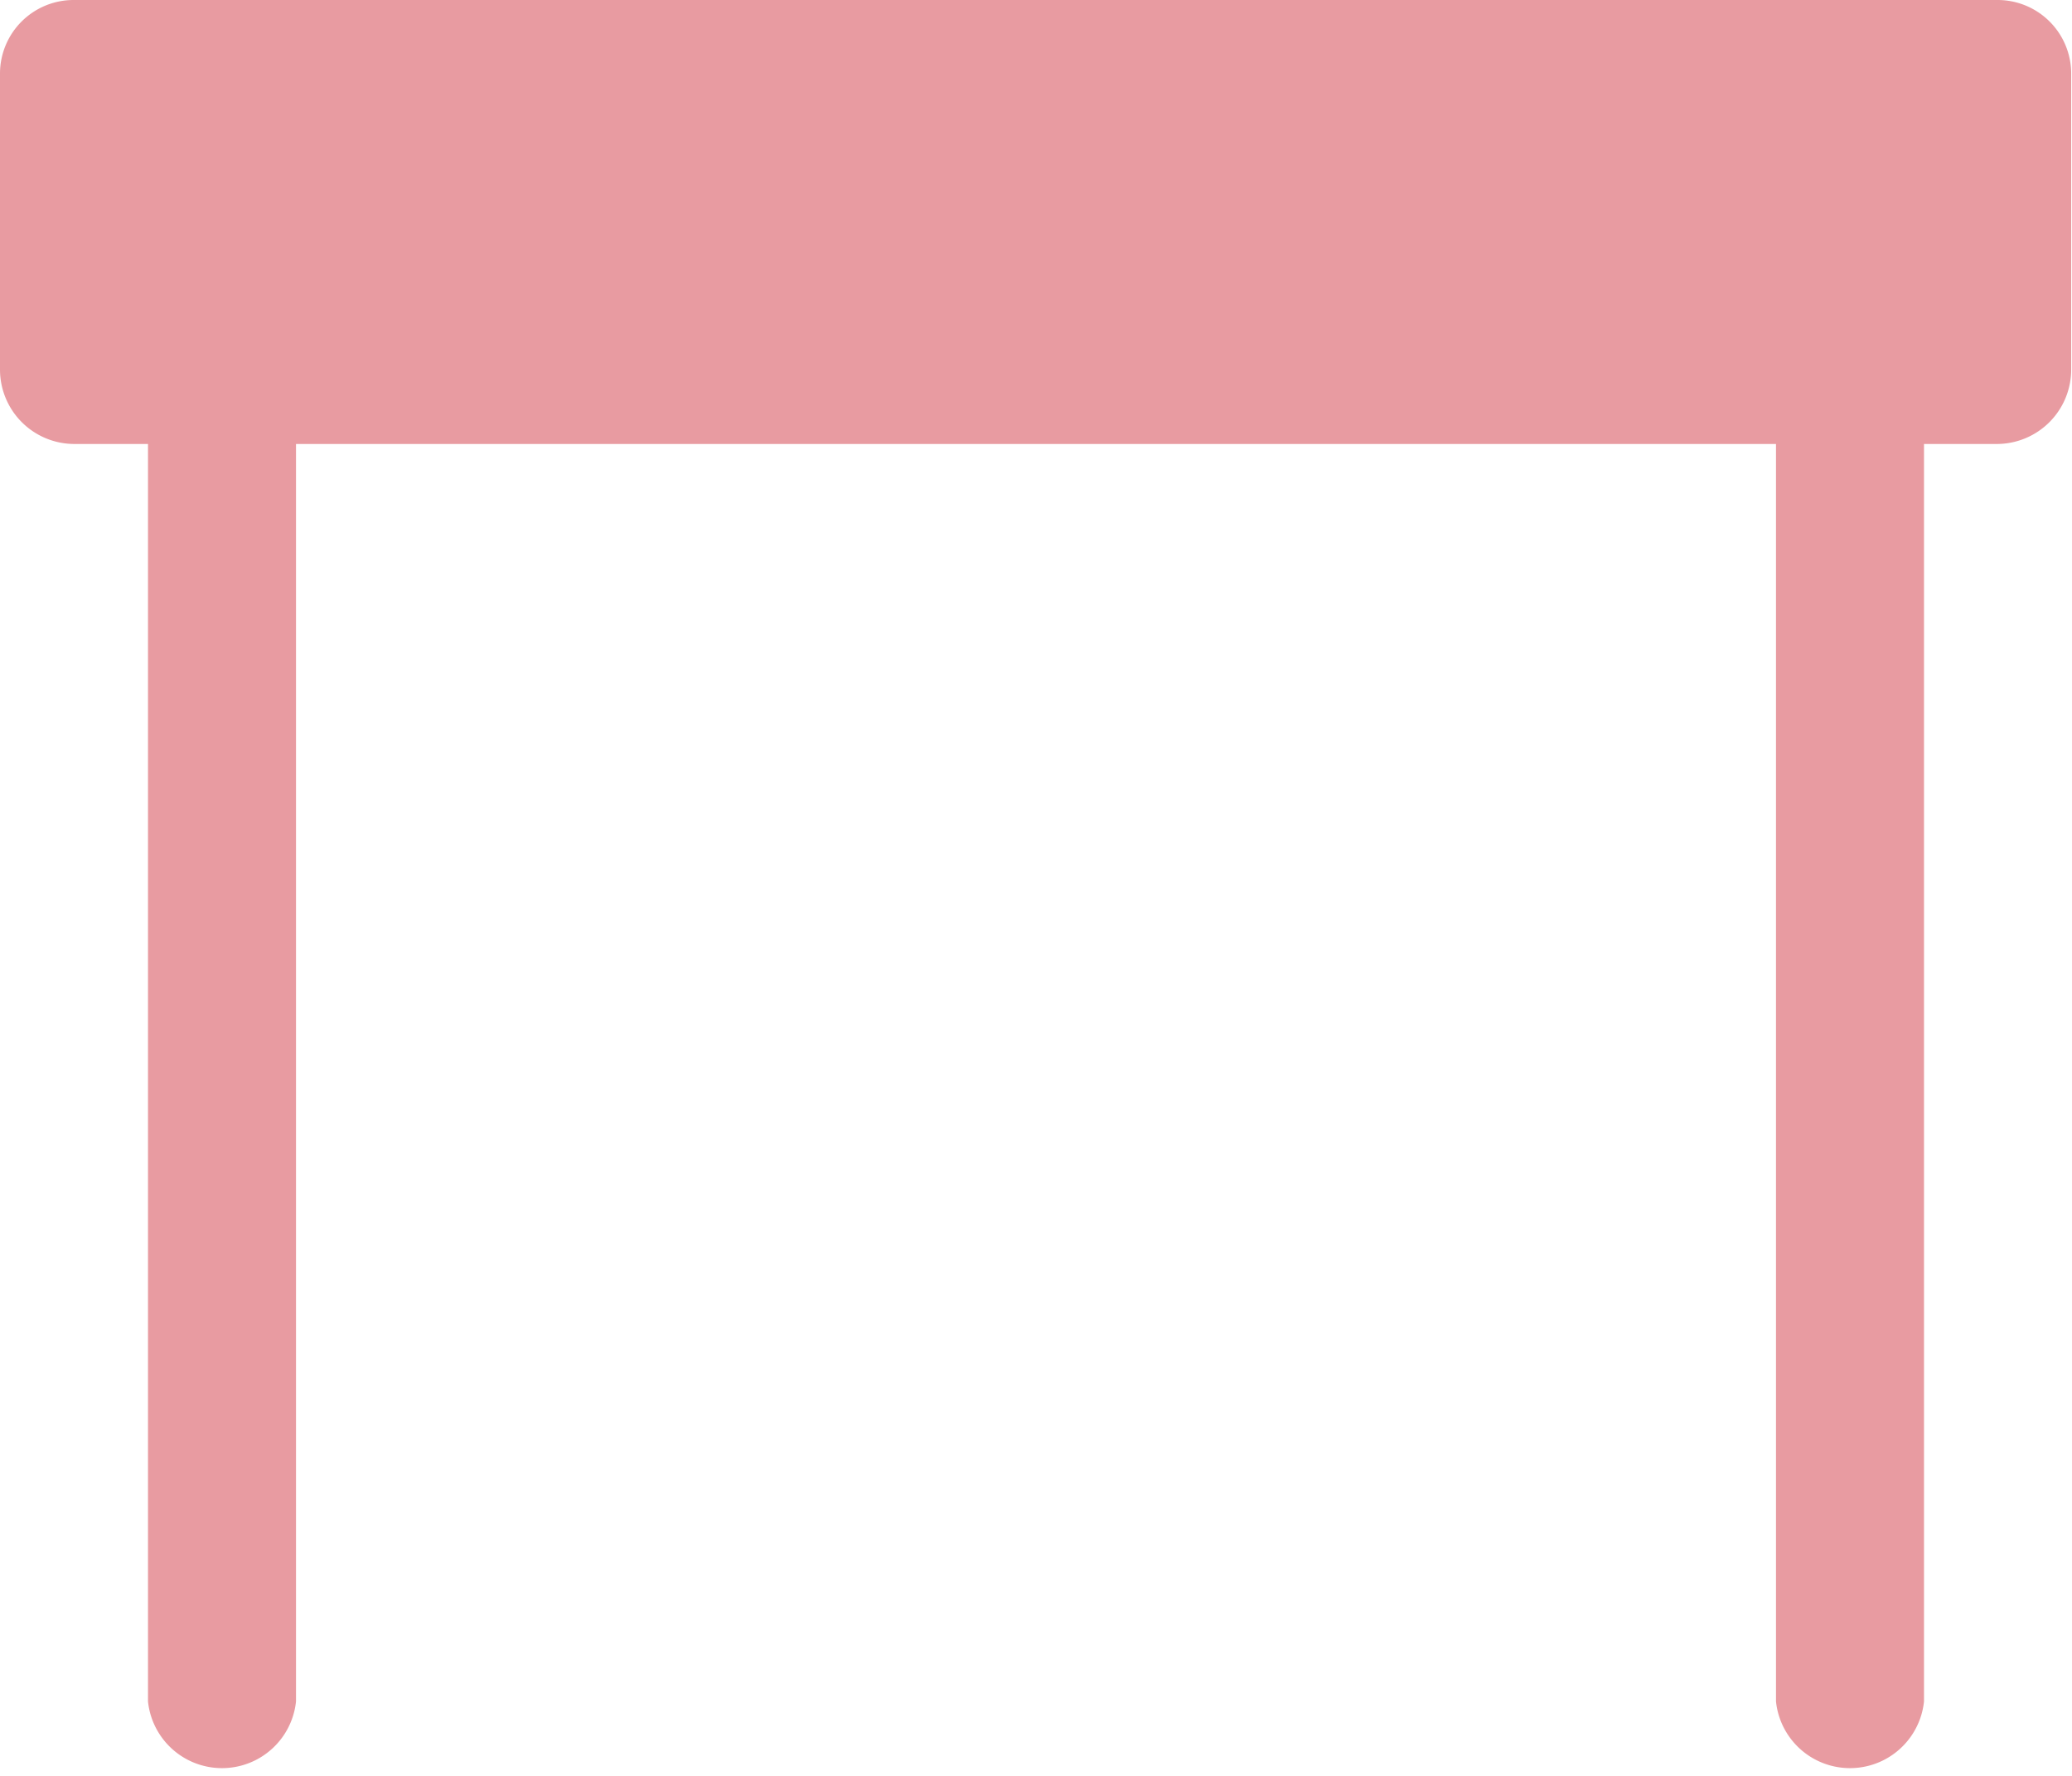
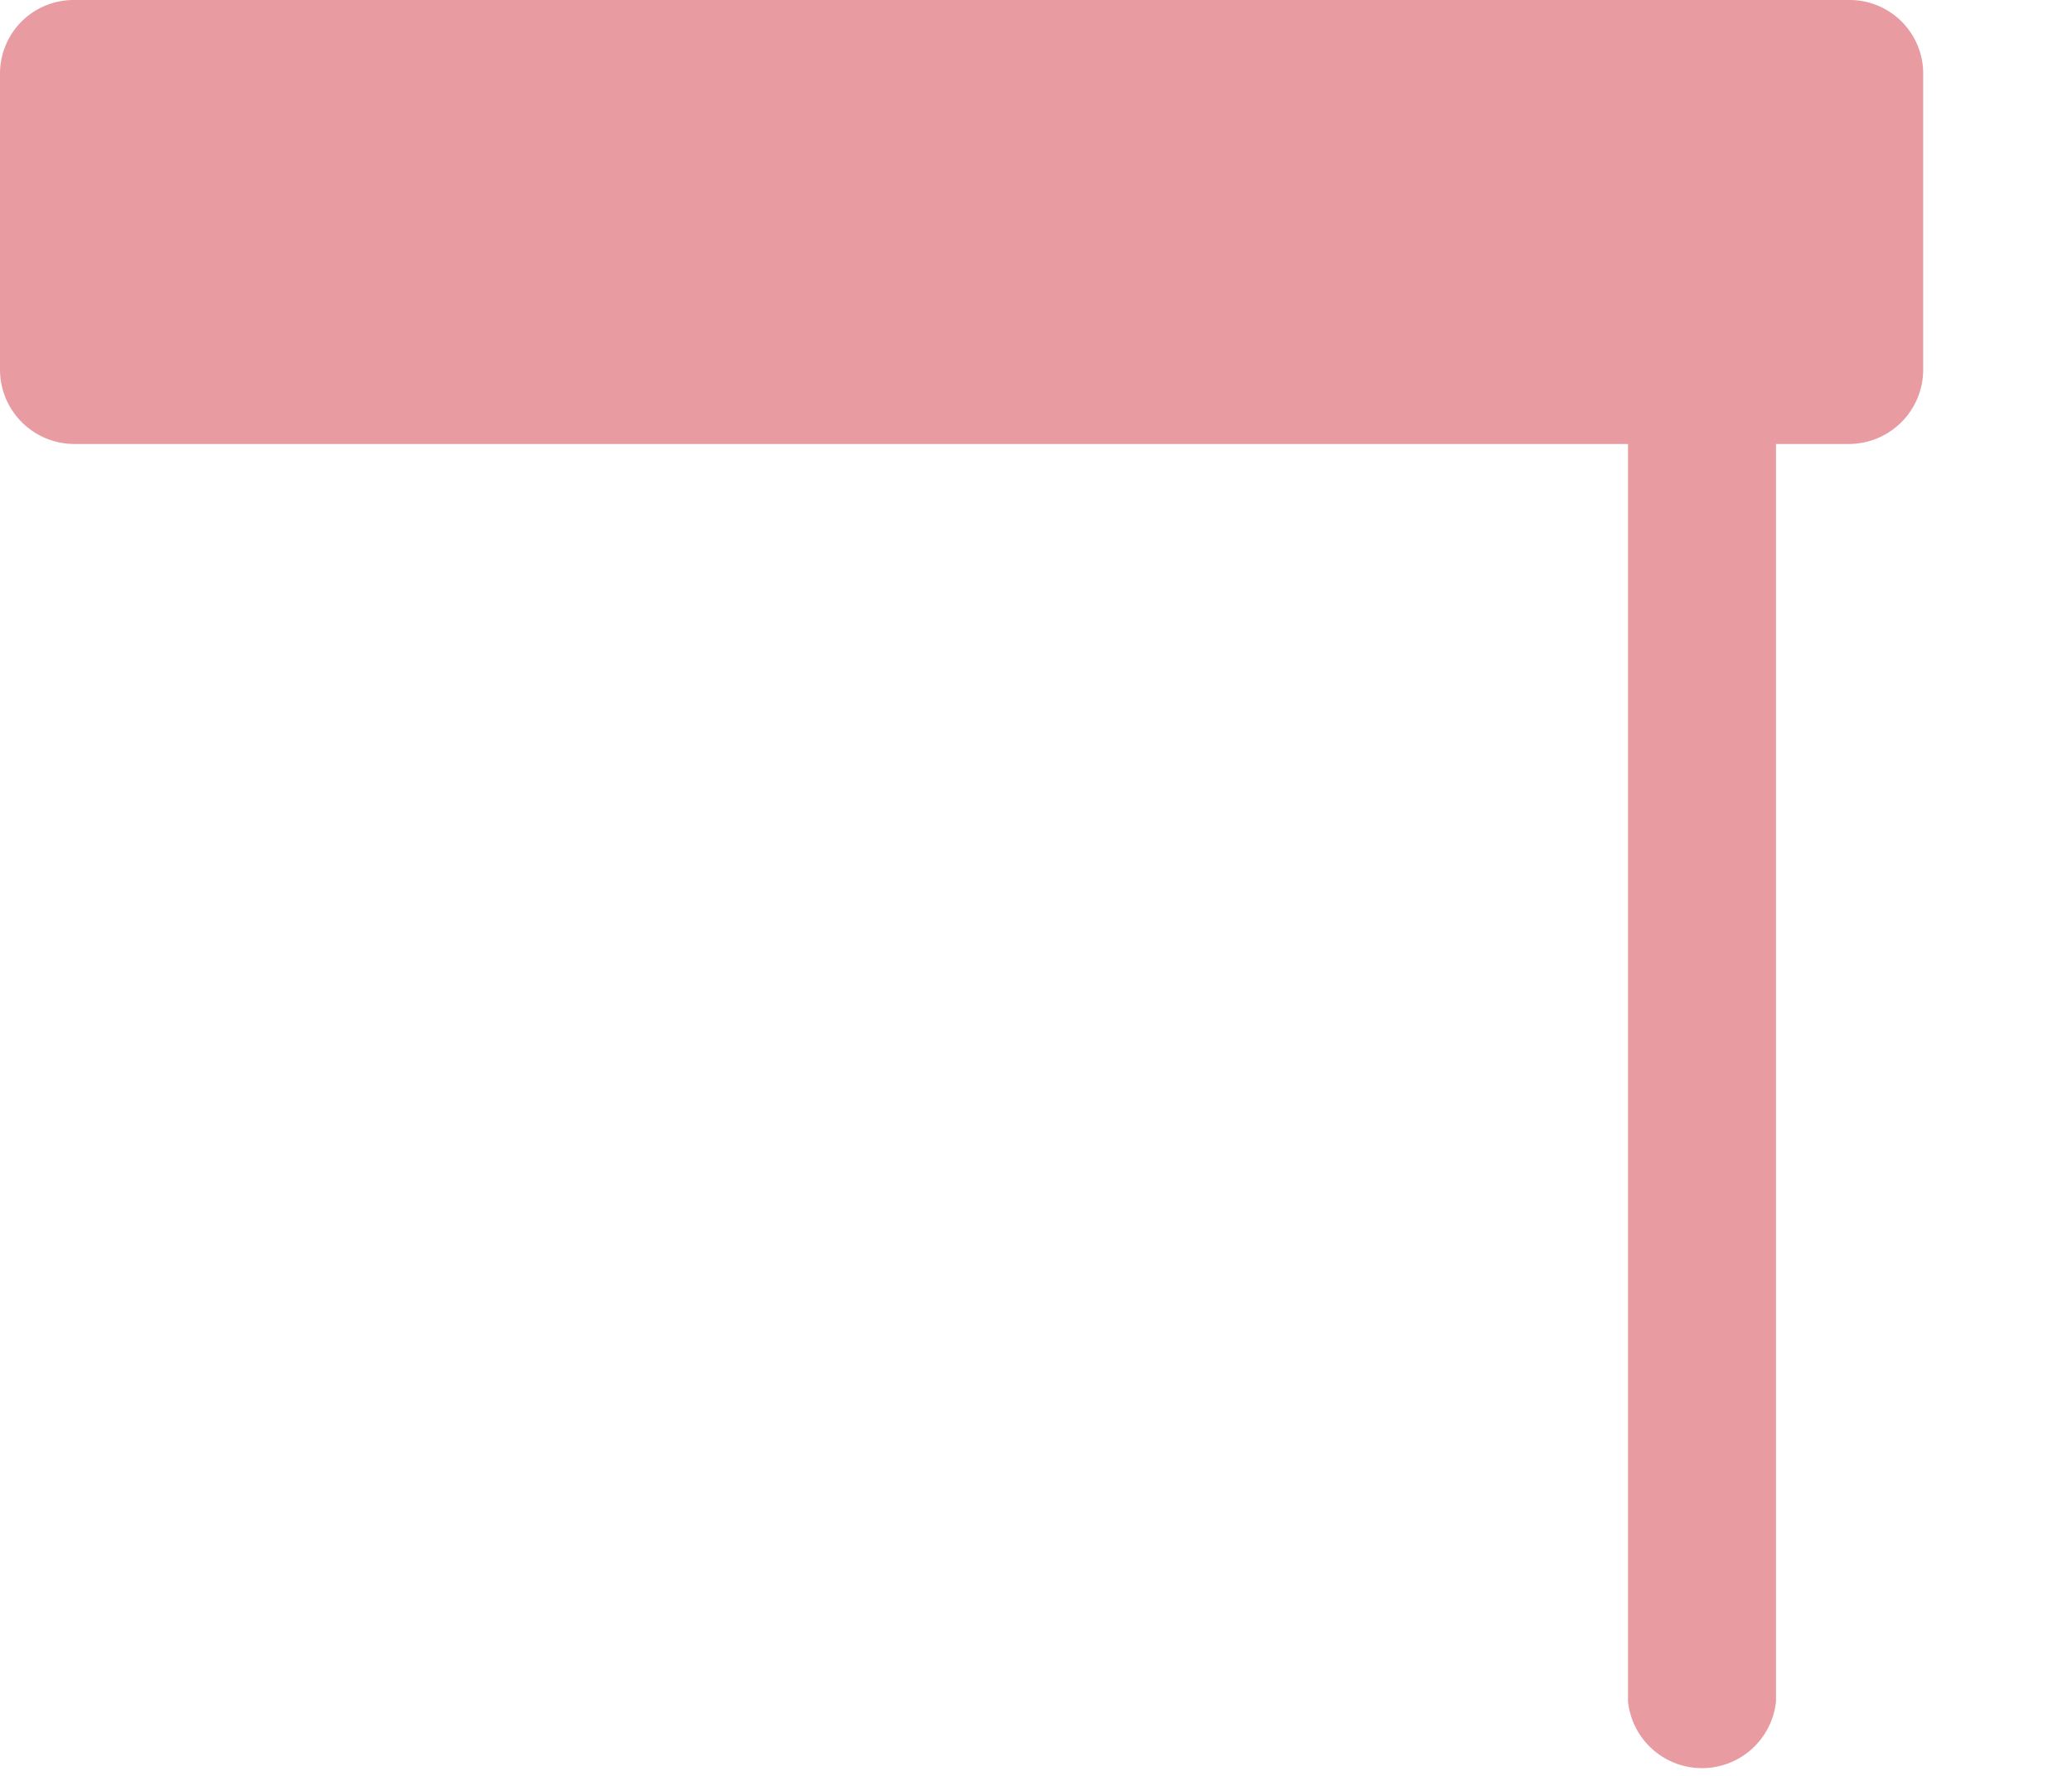
<svg xmlns="http://www.w3.org/2000/svg" id="Livello_3" data-name="Livello 3" viewBox="0 0 25.62 21.96">
  <defs>
    <style>.cls-1{fill:#e89ba1;}</style>
  </defs>
-   <path id="Path_84" data-name="Path 84" class="cls-1" d="M48.46,25.59H24.67a.91.91,0,0,0-.91.91v3.66a.92.92,0,0,0,.91.92h.92V46.63a.92.92,0,0,0,1.83,0h0V31.08h18.3V46.63a.92.92,0,0,0,1.83,0h0V31.08h.91a.92.92,0,0,0,.91-.92h0V26.5a.91.91,0,0,0-.91-.91Z" transform="translate(-23.76 -25.59)" />
+   <path id="Path_84" data-name="Path 84" class="cls-1" d="M48.46,25.59H24.67a.91.91,0,0,0-.91.91v3.66a.92.92,0,0,0,.91.92h.92V46.63h0V31.08h18.3V46.63a.92.92,0,0,0,1.83,0h0V31.08h.91a.92.92,0,0,0,.91-.92h0V26.5a.91.91,0,0,0-.91-.91Z" transform="translate(-23.76 -25.59)" />
</svg>